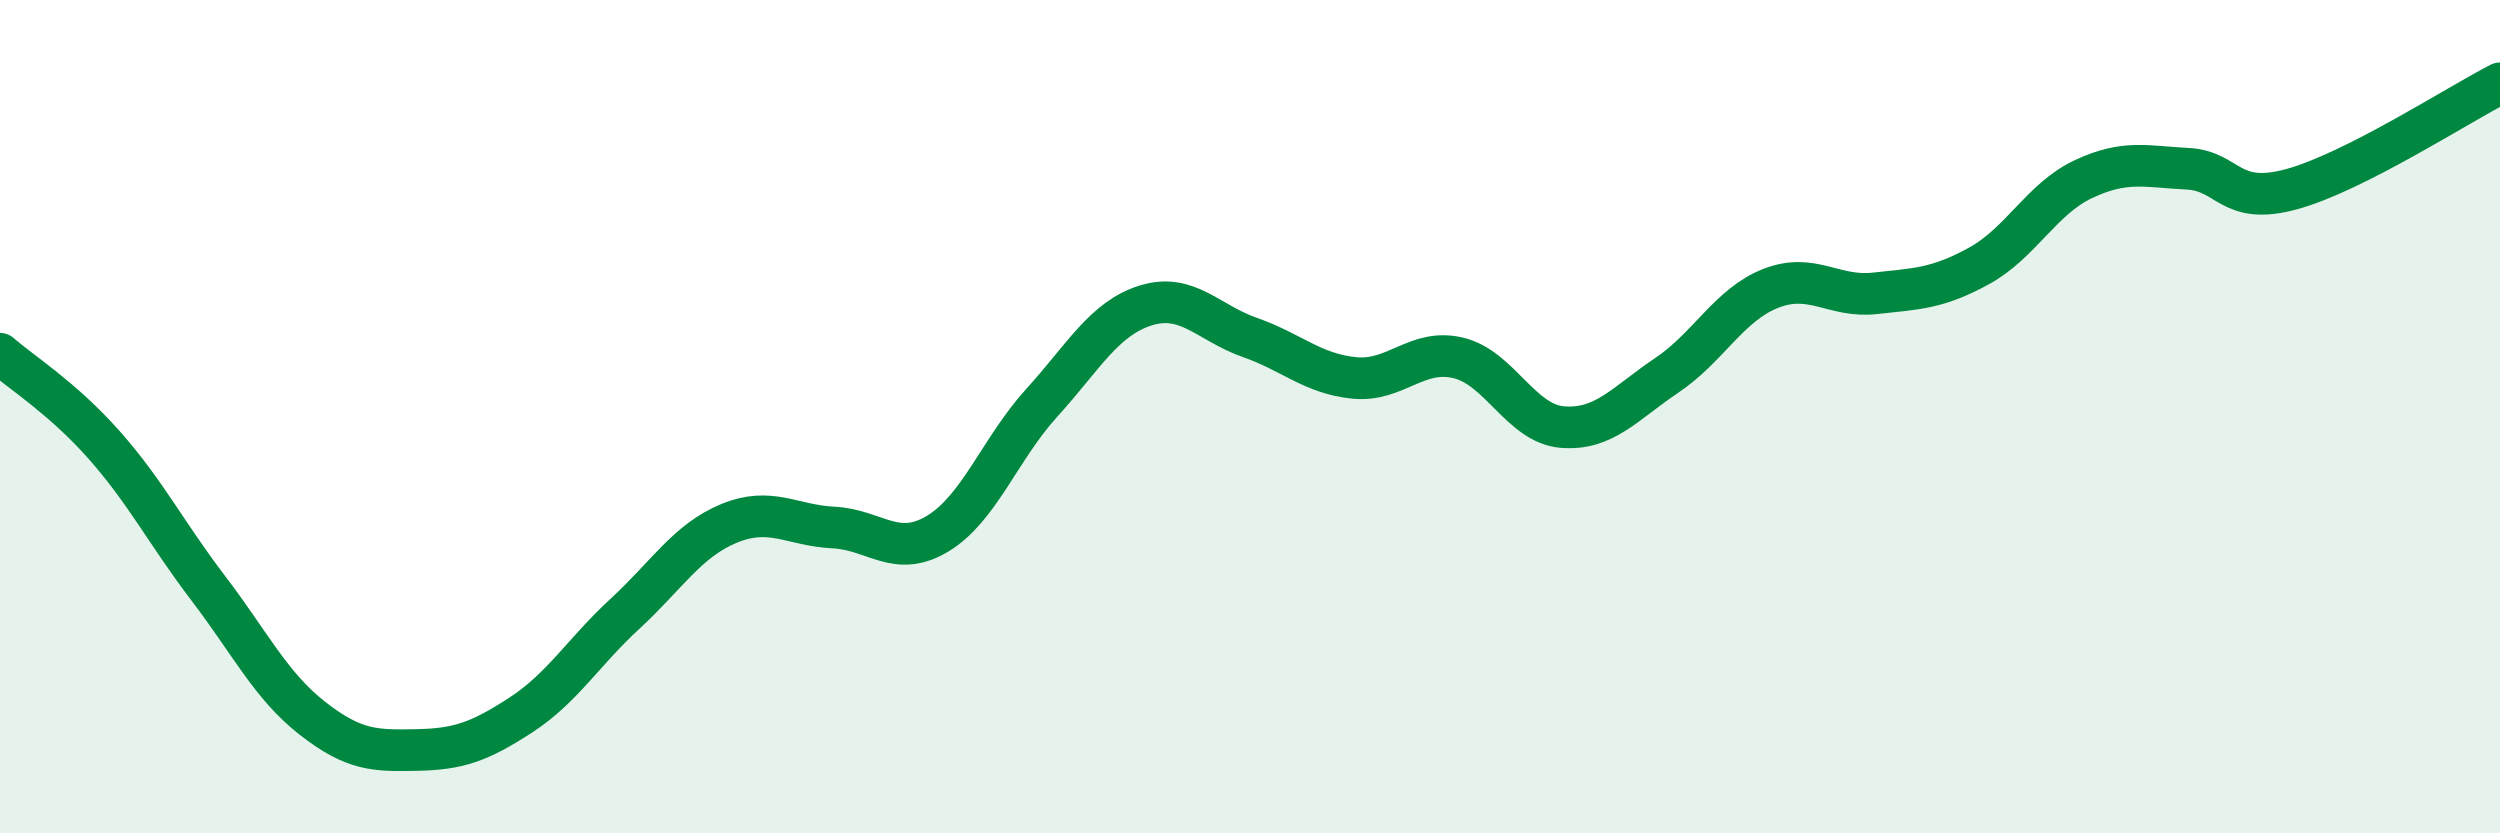
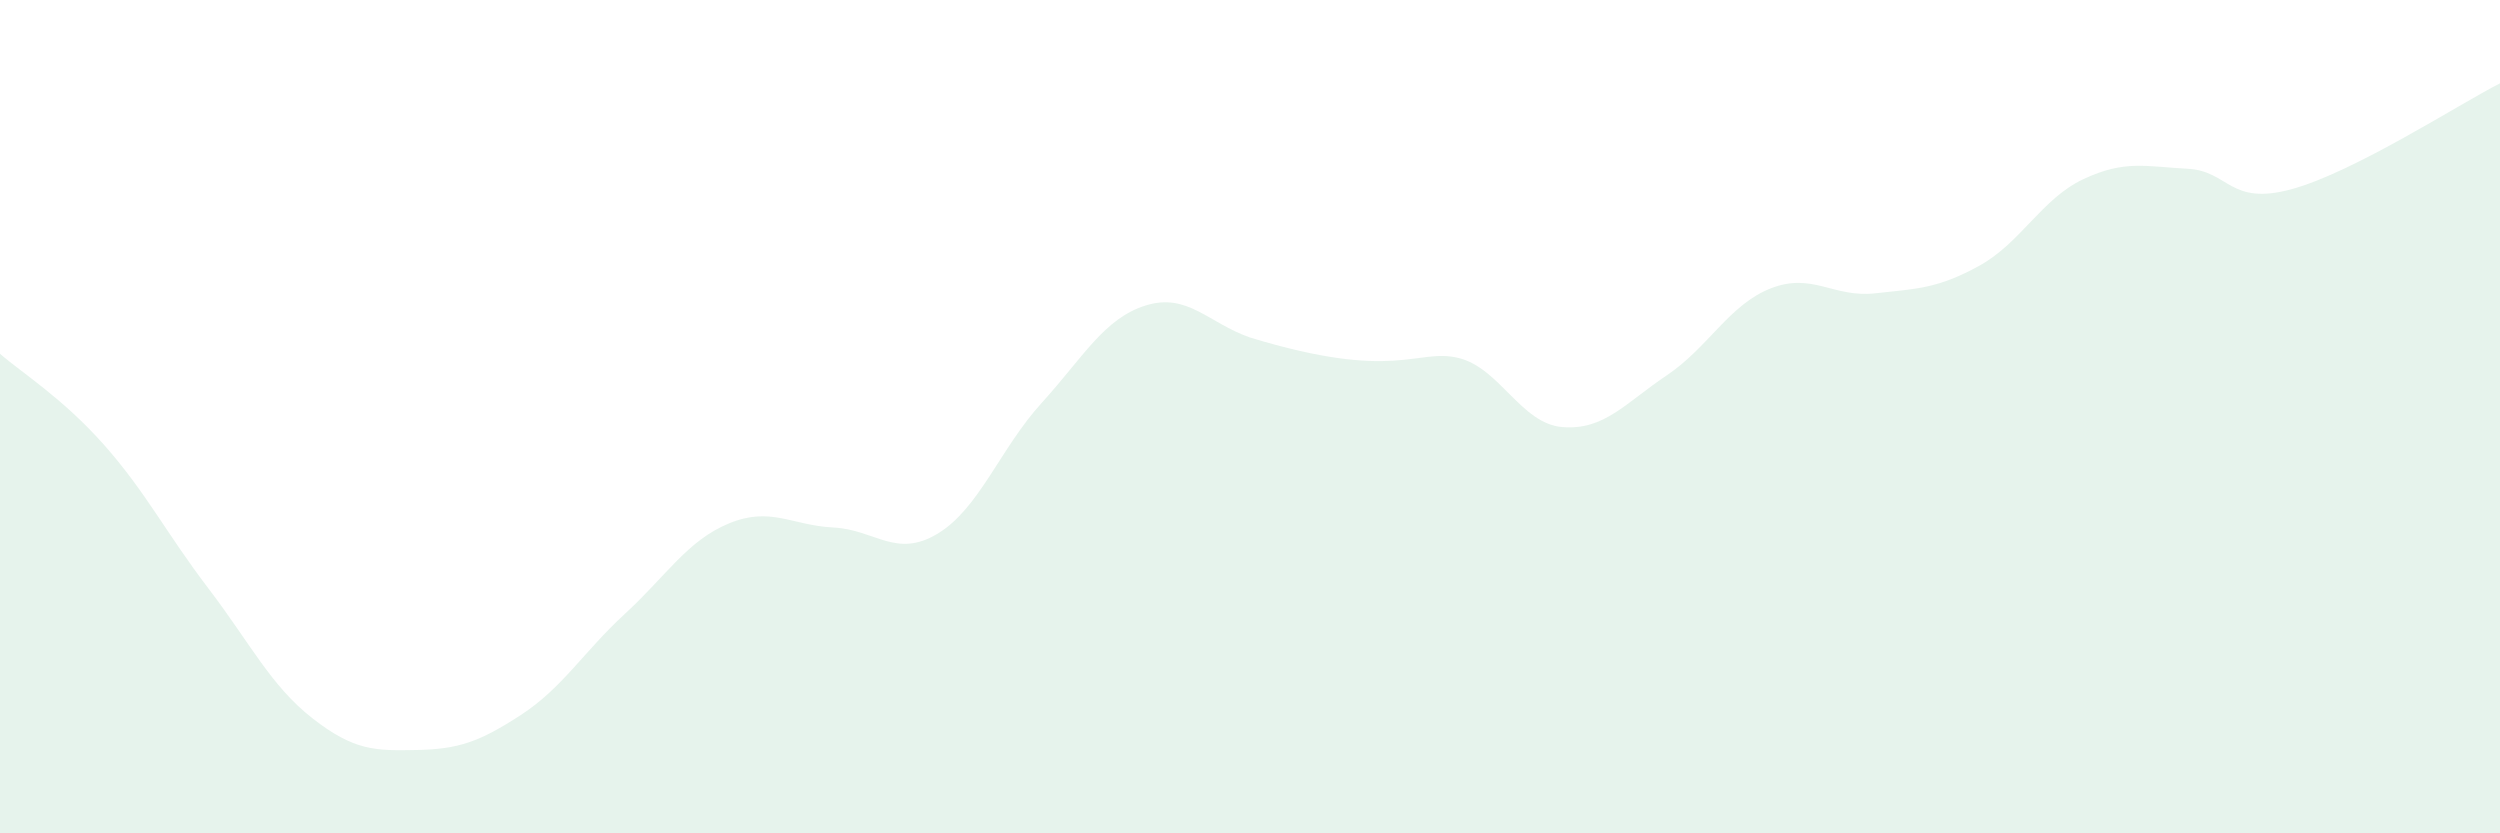
<svg xmlns="http://www.w3.org/2000/svg" width="60" height="20" viewBox="0 0 60 20">
-   <path d="M 0,8.49 C 0.5,8.93 1.5,9.55 2.5,10.68 C 3.5,11.81 4,12.81 5,14.12 C 6,15.43 6.5,16.46 7.5,17.24 C 8.5,18.02 9,18.02 10,18 C 11,17.98 11.5,17.81 12.5,17.16 C 13.5,16.51 14,15.65 15,14.73 C 16,13.81 16.5,12.97 17.5,12.56 C 18.5,12.15 19,12.61 20,12.66 C 21,12.71 21.5,13.41 22.5,12.81 C 23.5,12.21 24,10.77 25,9.67 C 26,8.57 26.5,7.64 27.5,7.33 C 28.5,7.02 29,7.75 30,8.1 C 31,8.45 31.5,8.97 32.5,9.07 C 33.5,9.17 34,8.35 35,8.59 C 36,8.83 36.5,10.17 37.5,10.25 C 38.5,10.33 39,9.68 40,9.01 C 41,8.34 41.5,7.31 42.5,6.92 C 43.5,6.53 44,7.15 45,7.04 C 46,6.93 46.5,6.93 47.5,6.38 C 48.5,5.83 49,4.77 50,4.3 C 51,3.83 51.5,4 52.5,4.05 C 53.5,4.1 53.5,4.95 55,4.54 C 56.5,4.13 59,2.51 60,2L60 20L0 20Z" fill="#008740" opacity="0.1" stroke-linecap="round" stroke-linejoin="round" />
-   <path d="M 0,8.49 C 0.5,8.93 1.5,9.55 2.5,10.68 C 3.5,11.81 4,12.81 5,14.12 C 6,15.43 6.5,16.46 7.5,17.24 C 8.5,18.02 9,18.02 10,18 C 11,17.98 11.5,17.81 12.5,17.16 C 13.5,16.51 14,15.65 15,14.73 C 16,13.81 16.5,12.97 17.5,12.56 C 18.5,12.15 19,12.61 20,12.66 C 21,12.71 21.5,13.41 22.5,12.81 C 23.5,12.21 24,10.77 25,9.67 C 26,8.57 26.5,7.64 27.5,7.33 C 28.5,7.02 29,7.75 30,8.1 C 31,8.45 31.5,8.97 32.5,9.07 C 33.5,9.17 34,8.35 35,8.59 C 36,8.83 36.5,10.17 37.5,10.25 C 38.5,10.33 39,9.68 40,9.01 C 41,8.34 41.5,7.31 42.5,6.92 C 43.5,6.53 44,7.15 45,7.04 C 46,6.93 46.5,6.93 47.5,6.38 C 48.5,5.83 49,4.77 50,4.3 C 51,3.83 51.5,4 52.5,4.05 C 53.5,4.1 53.5,4.95 55,4.54 C 56.5,4.13 59,2.51 60,2" stroke="#008740" stroke-width="1" fill="none" stroke-linecap="round" stroke-linejoin="round" />
+   <path d="M 0,8.49 C 0.5,8.93 1.5,9.55 2.5,10.68 C 3.5,11.81 4,12.81 5,14.12 C 6,15.43 6.5,16.46 7.5,17.24 C 8.5,18.02 9,18.02 10,18 C 11,17.98 11.5,17.81 12.5,17.16 C 13.5,16.51 14,15.65 15,14.73 C 16,13.81 16.5,12.97 17.5,12.56 C 18.5,12.15 19,12.61 20,12.66 C 21,12.71 21.5,13.41 22.5,12.81 C 23.5,12.21 24,10.77 25,9.67 C 26,8.57 26.5,7.64 27.5,7.33 C 28.5,7.02 29,7.75 30,8.1 C 33.5,9.17 34,8.35 35,8.59 C 36,8.83 36.5,10.17 37.5,10.25 C 38.5,10.33 39,9.68 40,9.01 C 41,8.34 41.5,7.31 42.5,6.92 C 43.5,6.53 44,7.15 45,7.04 C 46,6.93 46.5,6.93 47.5,6.38 C 48.5,5.83 49,4.77 50,4.3 C 51,3.83 51.5,4 52.5,4.05 C 53.5,4.1 53.5,4.95 55,4.54 C 56.5,4.13 59,2.51 60,2L60 20L0 20Z" fill="#008740" opacity="0.1" stroke-linecap="round" stroke-linejoin="round" />
</svg>